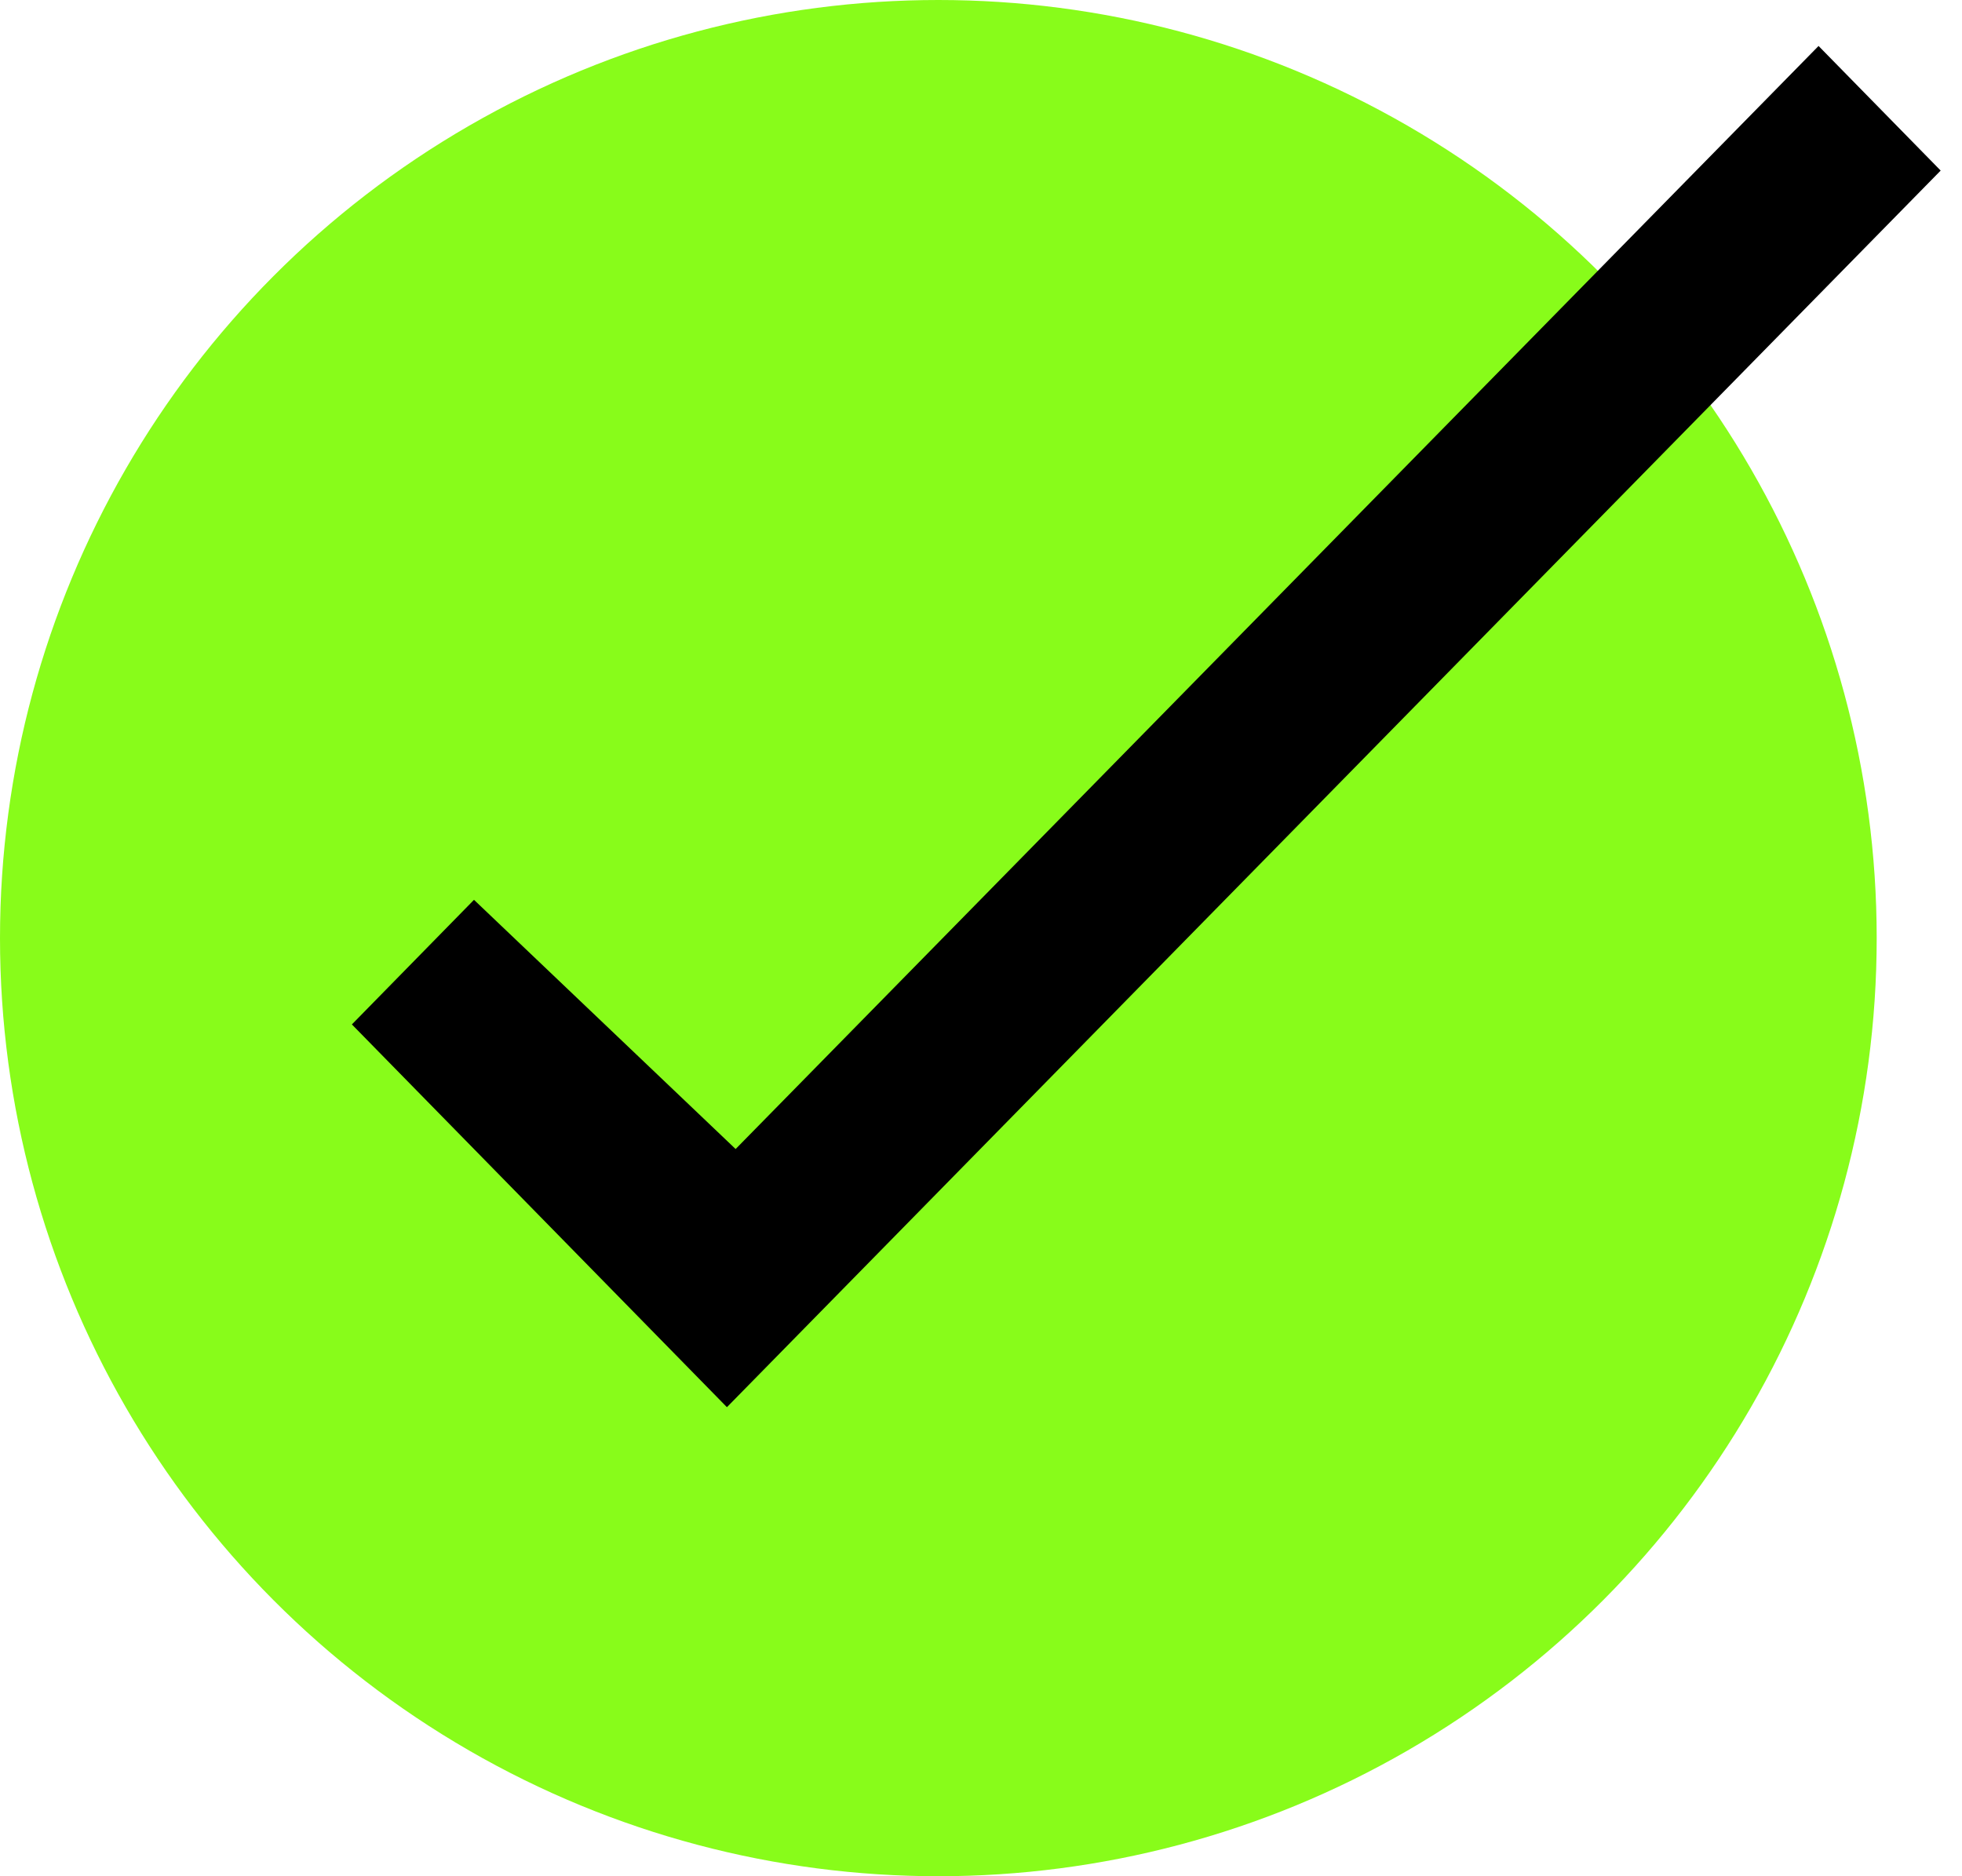
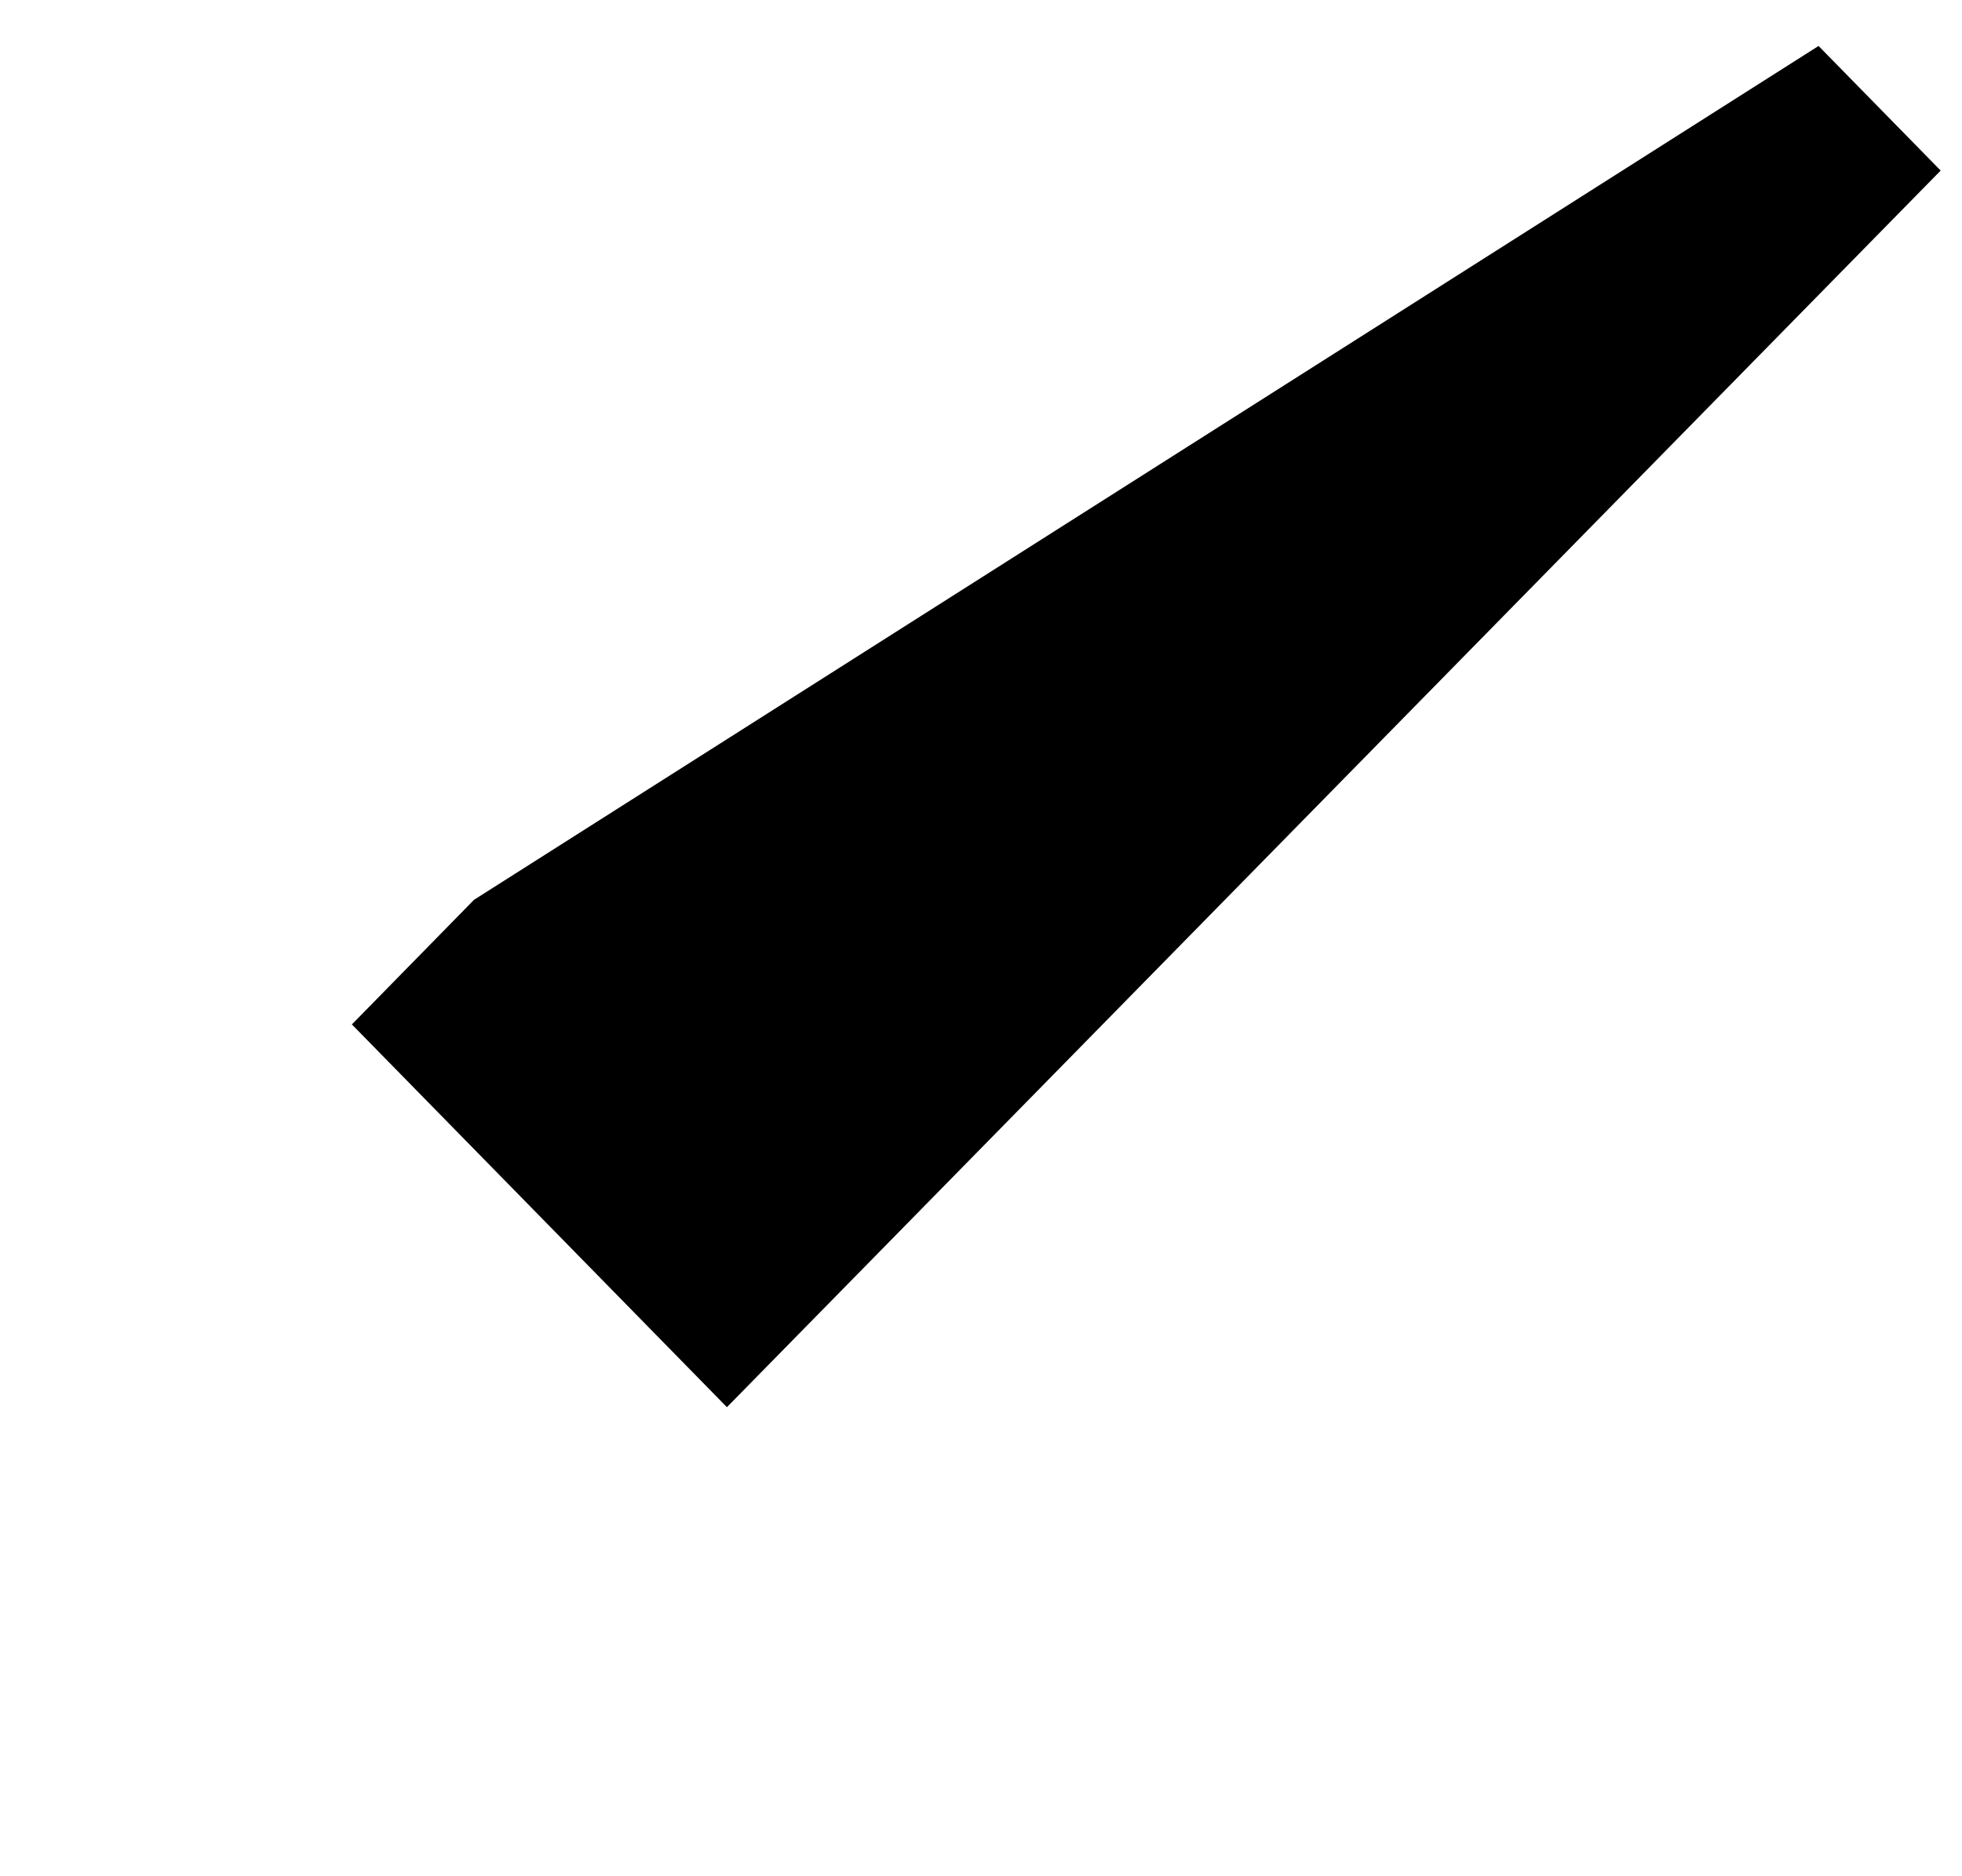
<svg xmlns="http://www.w3.org/2000/svg" width="46" height="44" viewBox="0 0 46 44" fill="none">
-   <circle cx="22" cy="22" r="22" fill="#88FC1A" />
-   <path d="M11.113 21.102L8.25 24.024L17.043 33L45.5 4L42.637 1.078L17.247 26.946L11.113 21.102Z" fill="black" />
+   <path d="M11.113 21.102L8.25 24.024L17.043 33L45.5 4L42.637 1.078L11.113 21.102Z" fill="black" />
</svg>